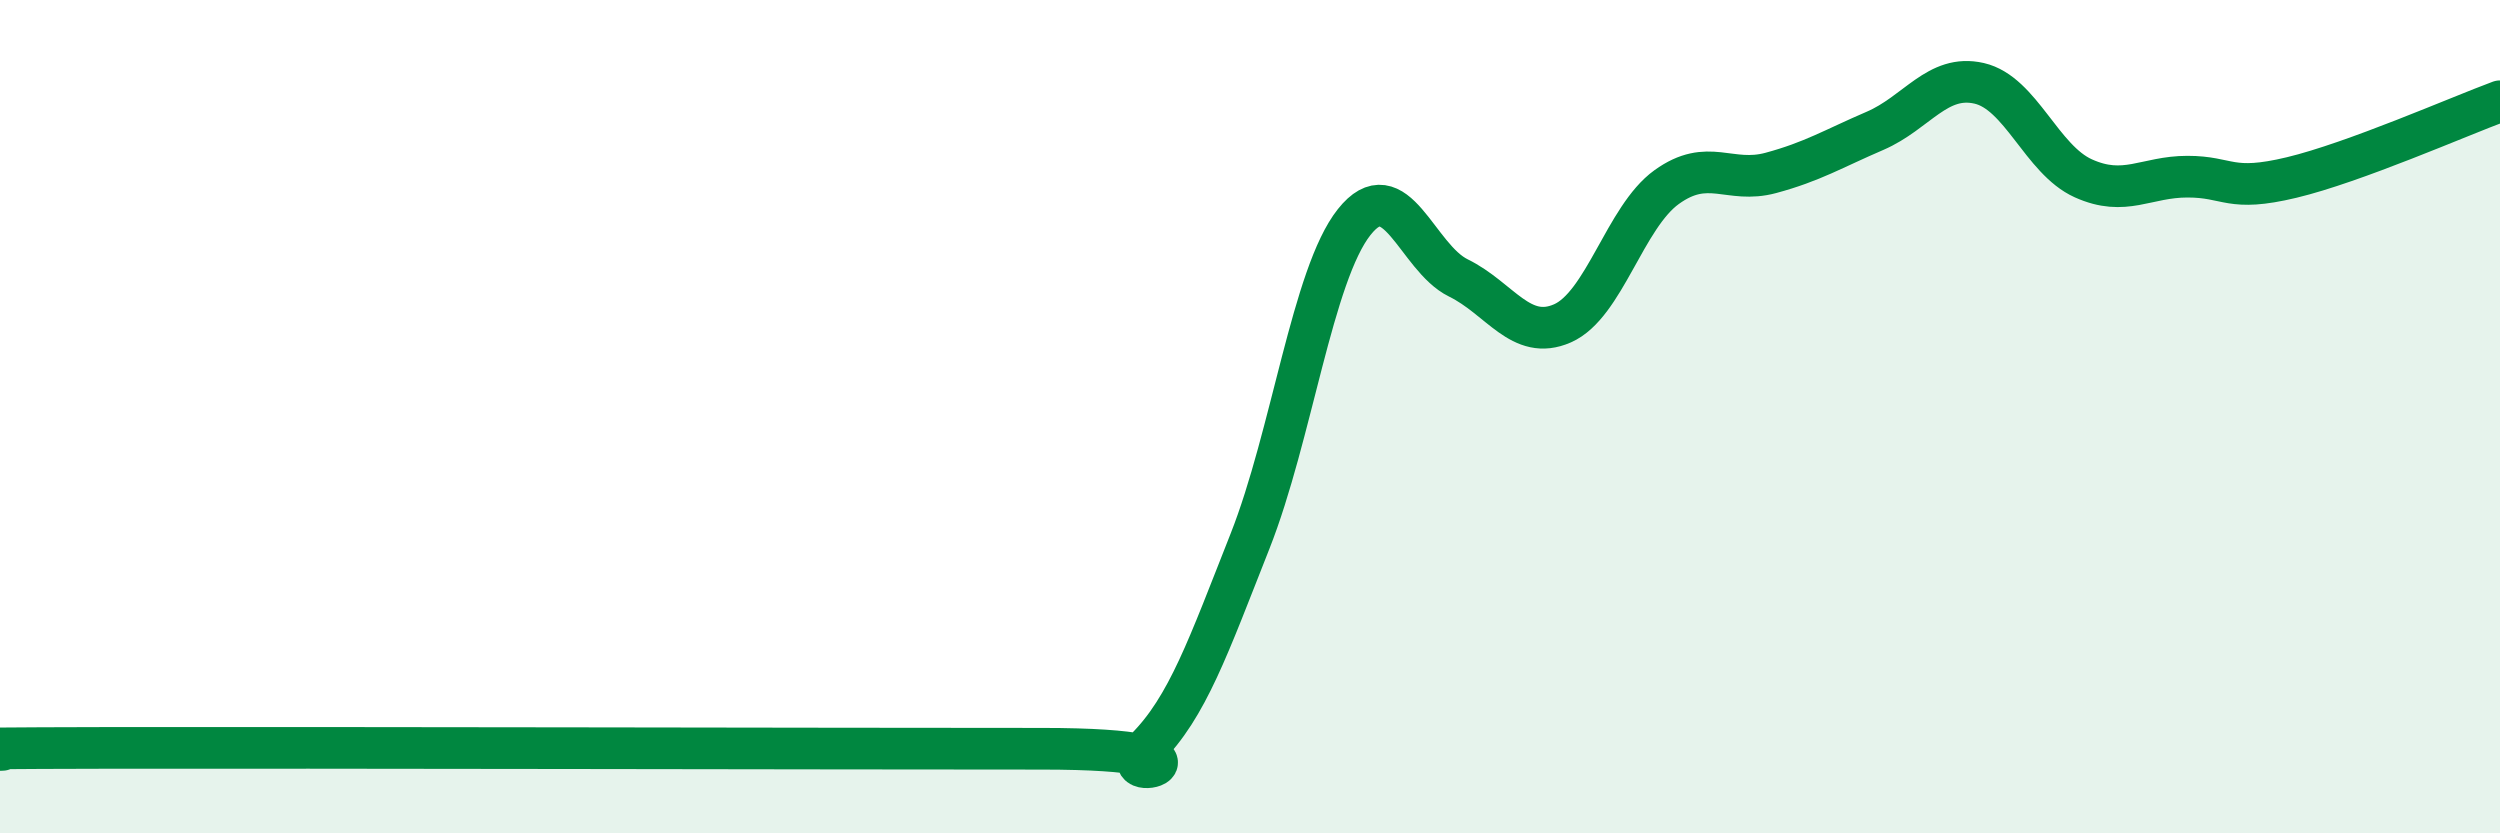
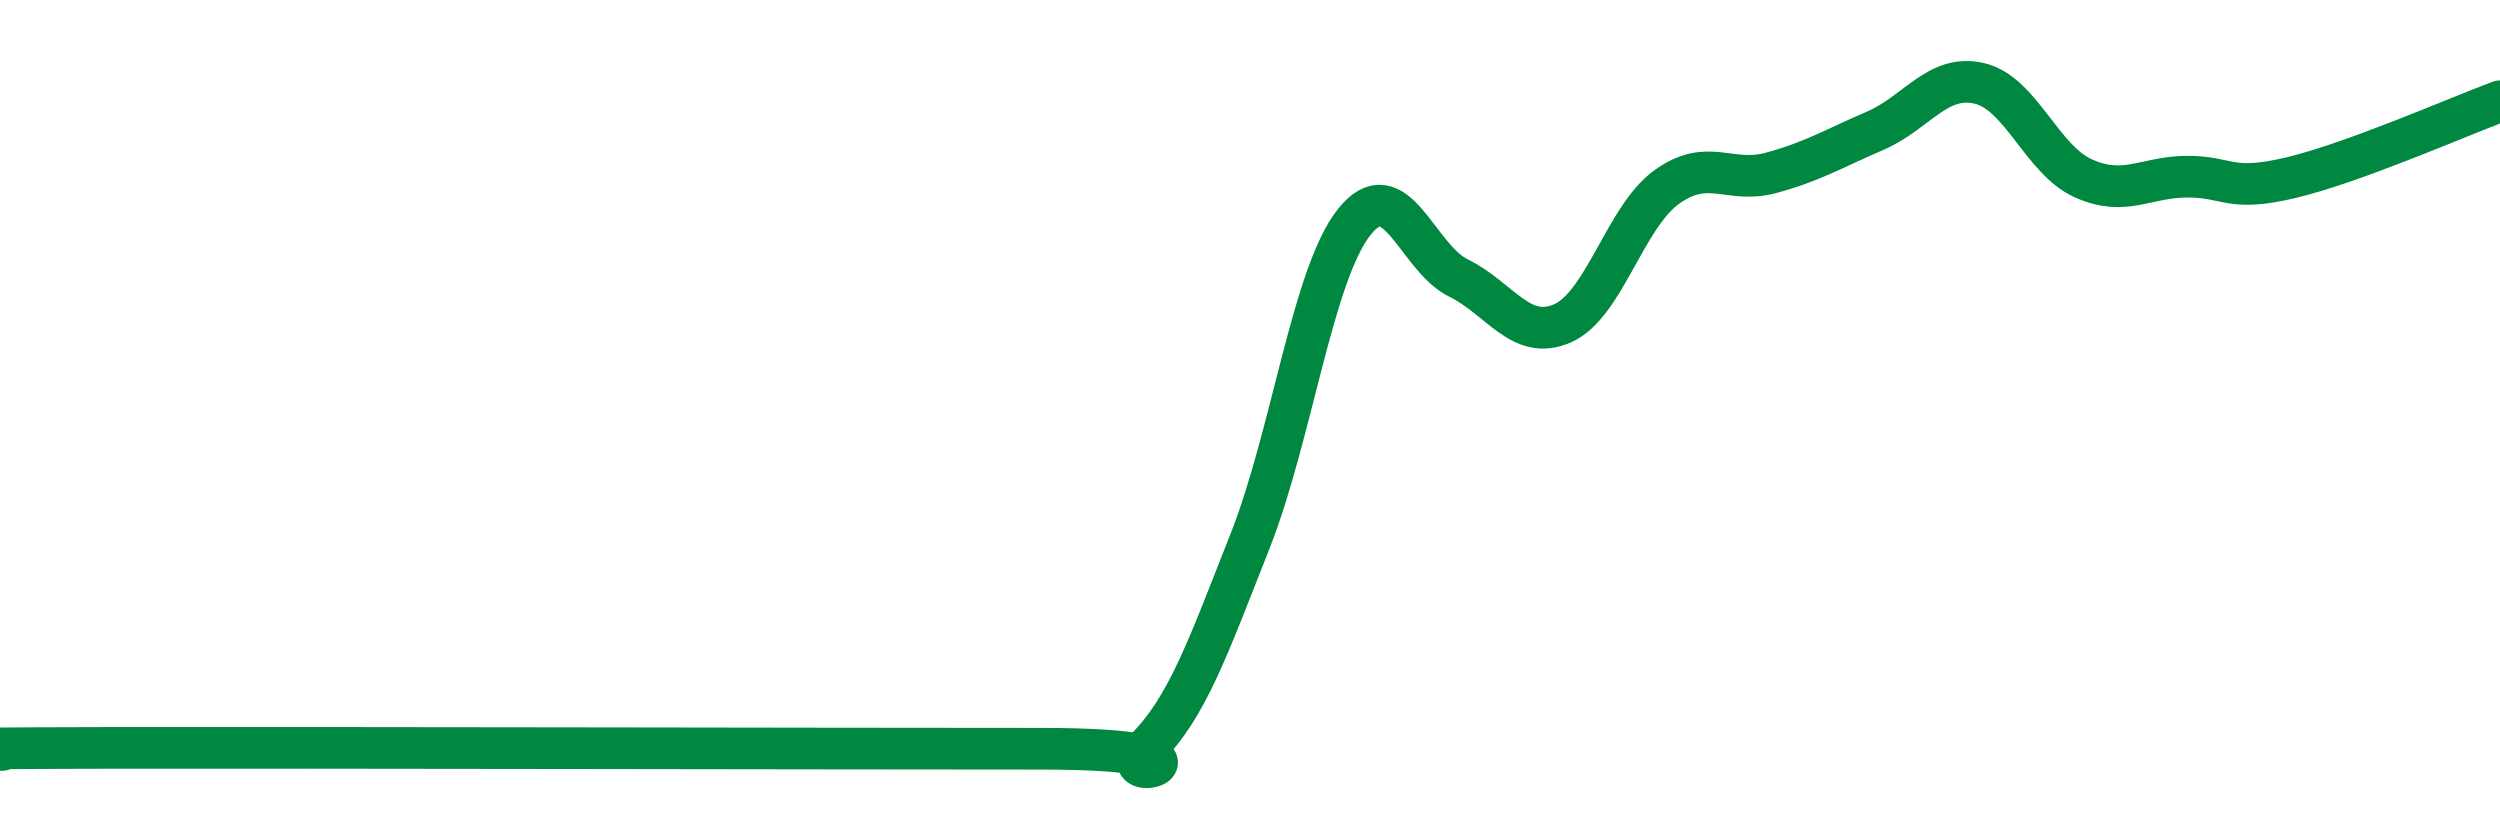
<svg xmlns="http://www.w3.org/2000/svg" width="60" height="20" viewBox="0 0 60 20">
-   <path d="M 0,18 C 0.5,17.99 -2.5,17.96 2.5,17.95 C 7.5,17.94 20,17.97 25,17.97 C 30,17.97 26.5,18.97 27.5,17.97 C 28.5,16.97 29,15.52 30,12.99 C 31,10.46 31.5,6.59 32.5,5.33 C 33.5,4.07 34,6.18 35,6.67 C 36,7.16 36.5,8.2 37.5,7.76 C 38.5,7.32 39,5.21 40,4.49 C 41,3.77 41.5,4.42 42.5,4.15 C 43.5,3.88 44,3.57 45,3.14 C 46,2.71 46.5,1.77 47.5,2 C 48.5,2.23 49,3.83 50,4.28 C 51,4.73 51.5,4.24 52.5,4.24 C 53.5,4.24 53.5,4.62 55,4.26 C 56.5,3.9 59,2.8 60,2.43L60 20L0 20Z" fill="#008740" opacity="0.1" stroke-linecap="round" stroke-linejoin="round" />
  <path d="M 0,18 C 0.5,17.99 -2.5,17.96 2.5,17.95 C 7.5,17.94 20,17.97 25,17.97 C 30,17.97 26.5,18.97 27.5,17.97 C 28.5,16.97 29,15.52 30,12.99 C 31,10.46 31.5,6.59 32.5,5.33 C 33.5,4.07 34,6.18 35,6.67 C 36,7.16 36.5,8.2 37.5,7.76 C 38.5,7.32 39,5.21 40,4.49 C 41,3.77 41.5,4.42 42.5,4.15 C 43.5,3.88 44,3.57 45,3.14 C 46,2.71 46.5,1.77 47.5,2 C 48.5,2.23 49,3.83 50,4.28 C 51,4.73 51.5,4.24 52.5,4.24 C 53.5,4.24 53.5,4.62 55,4.26 C 56.5,3.9 59,2.8 60,2.43" stroke="#008740" stroke-width="1" fill="none" stroke-linecap="round" stroke-linejoin="round" />
</svg>